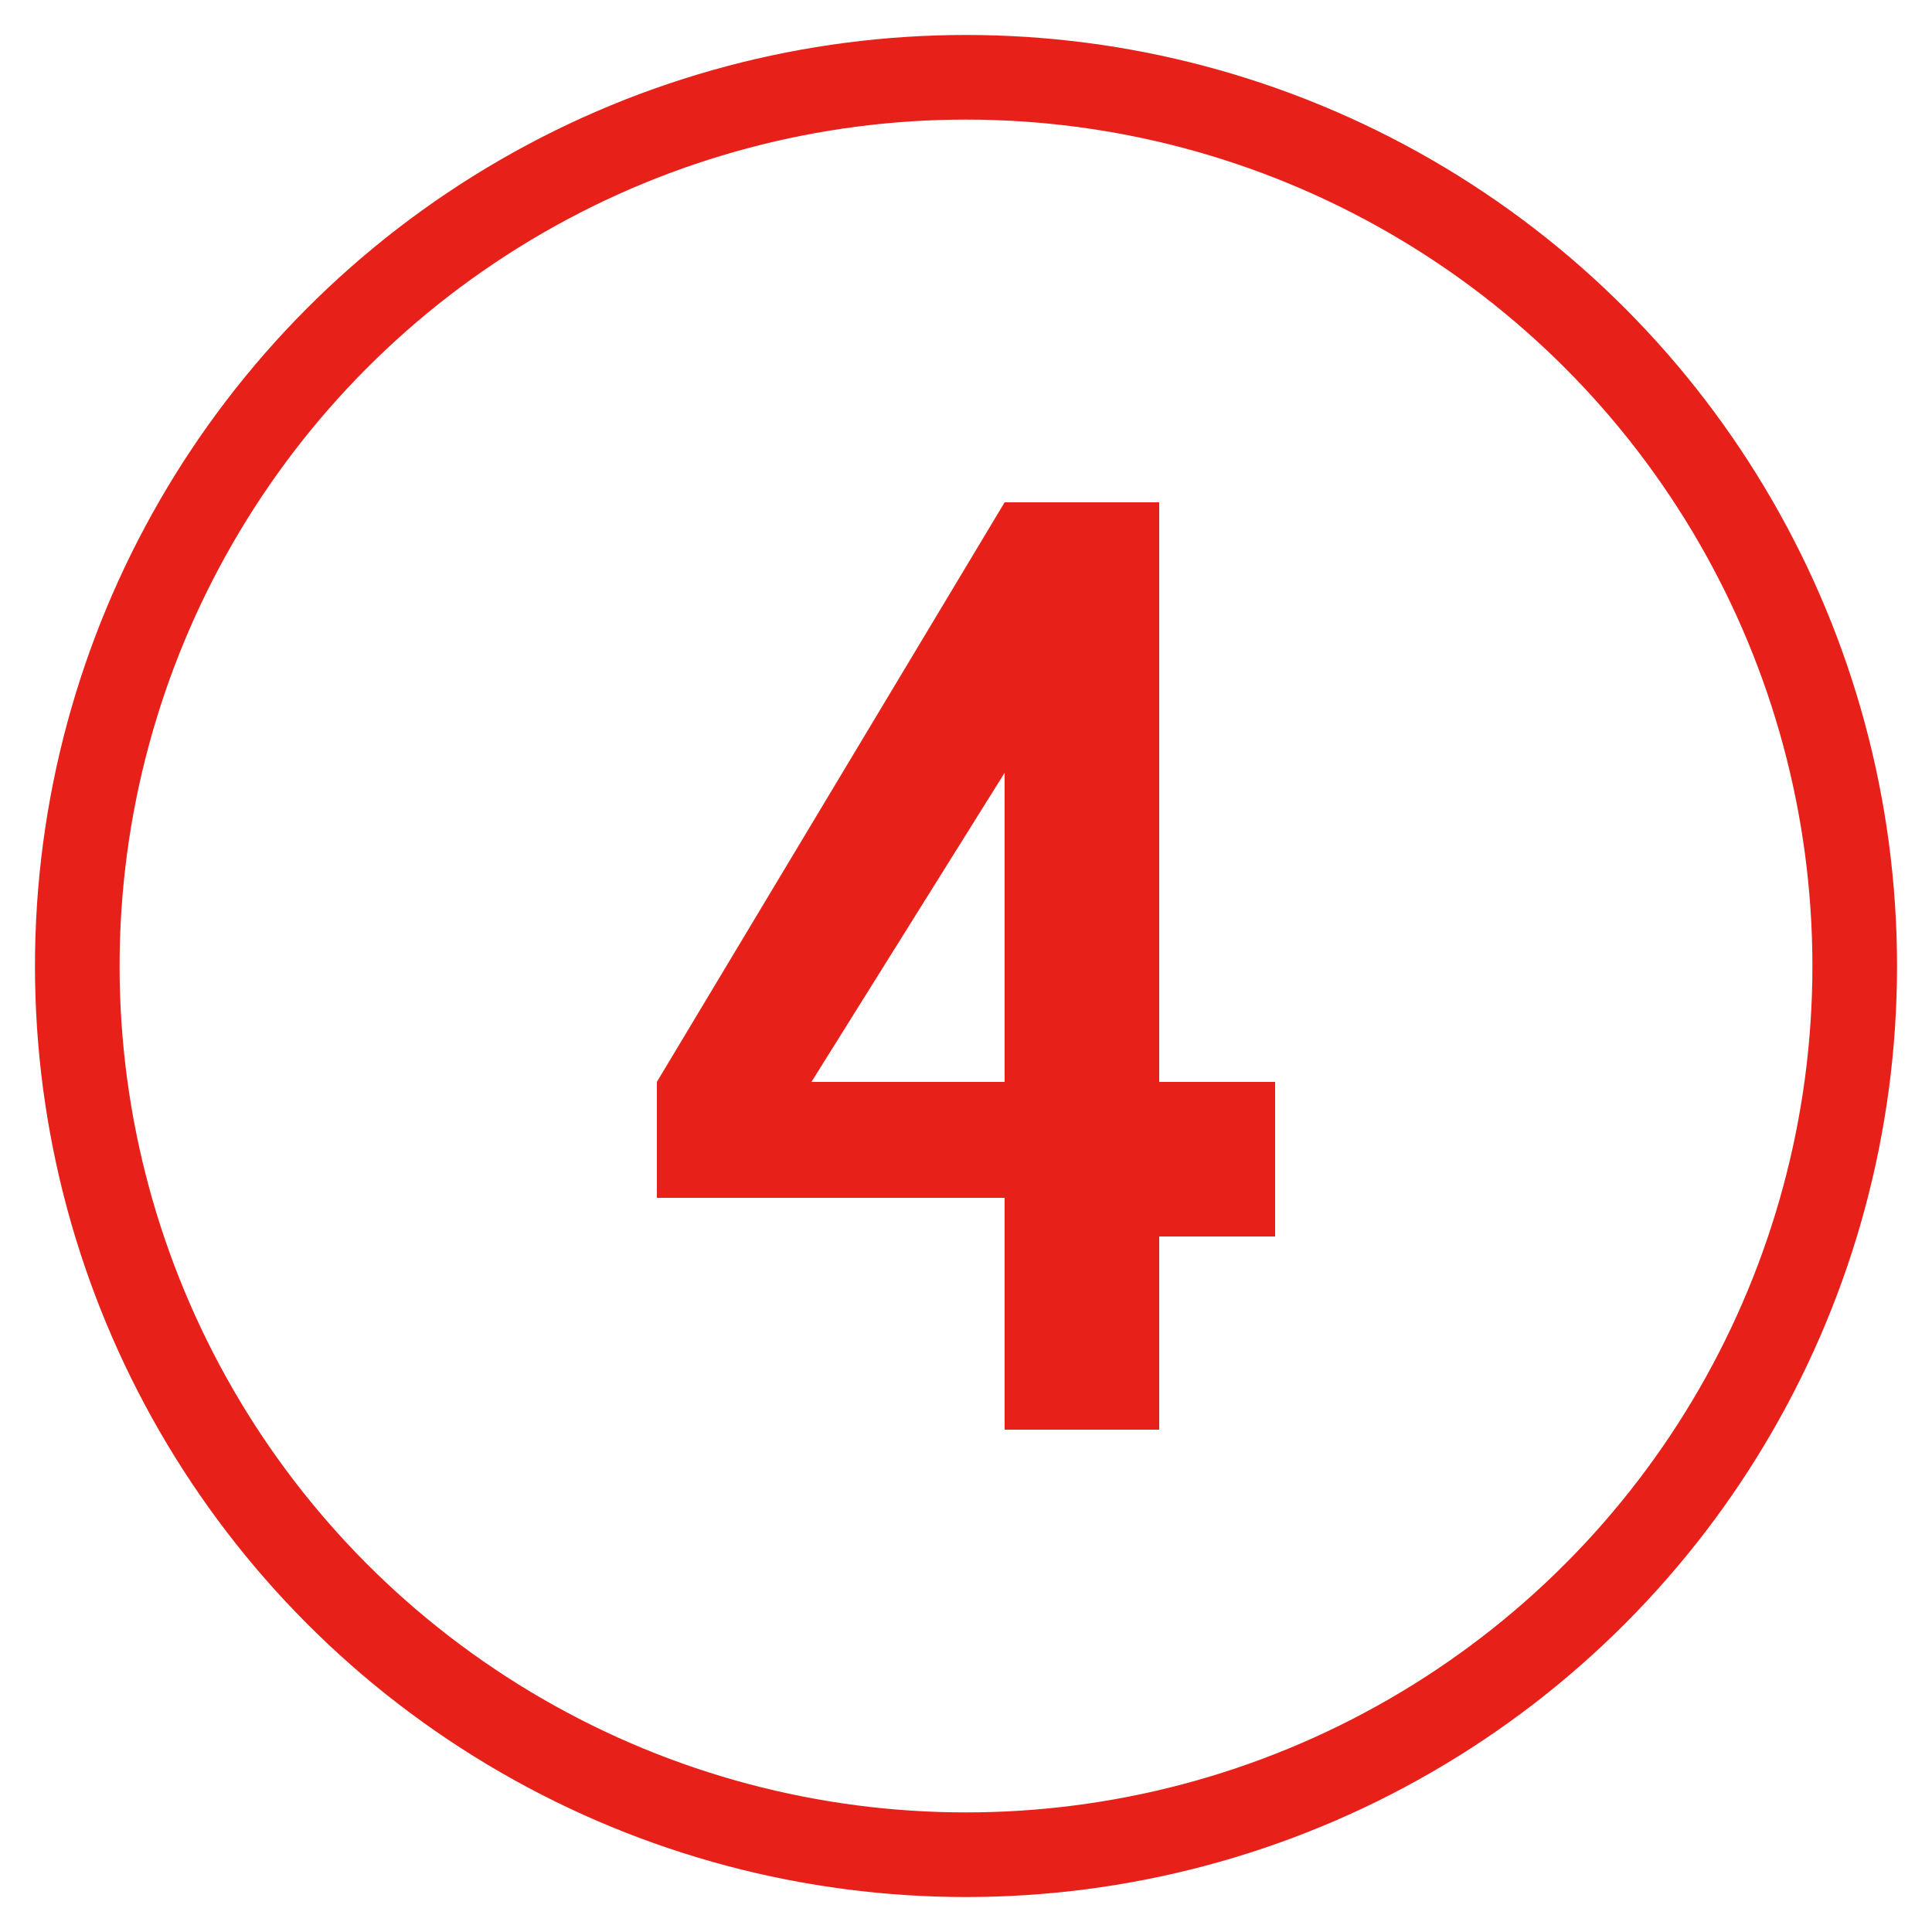
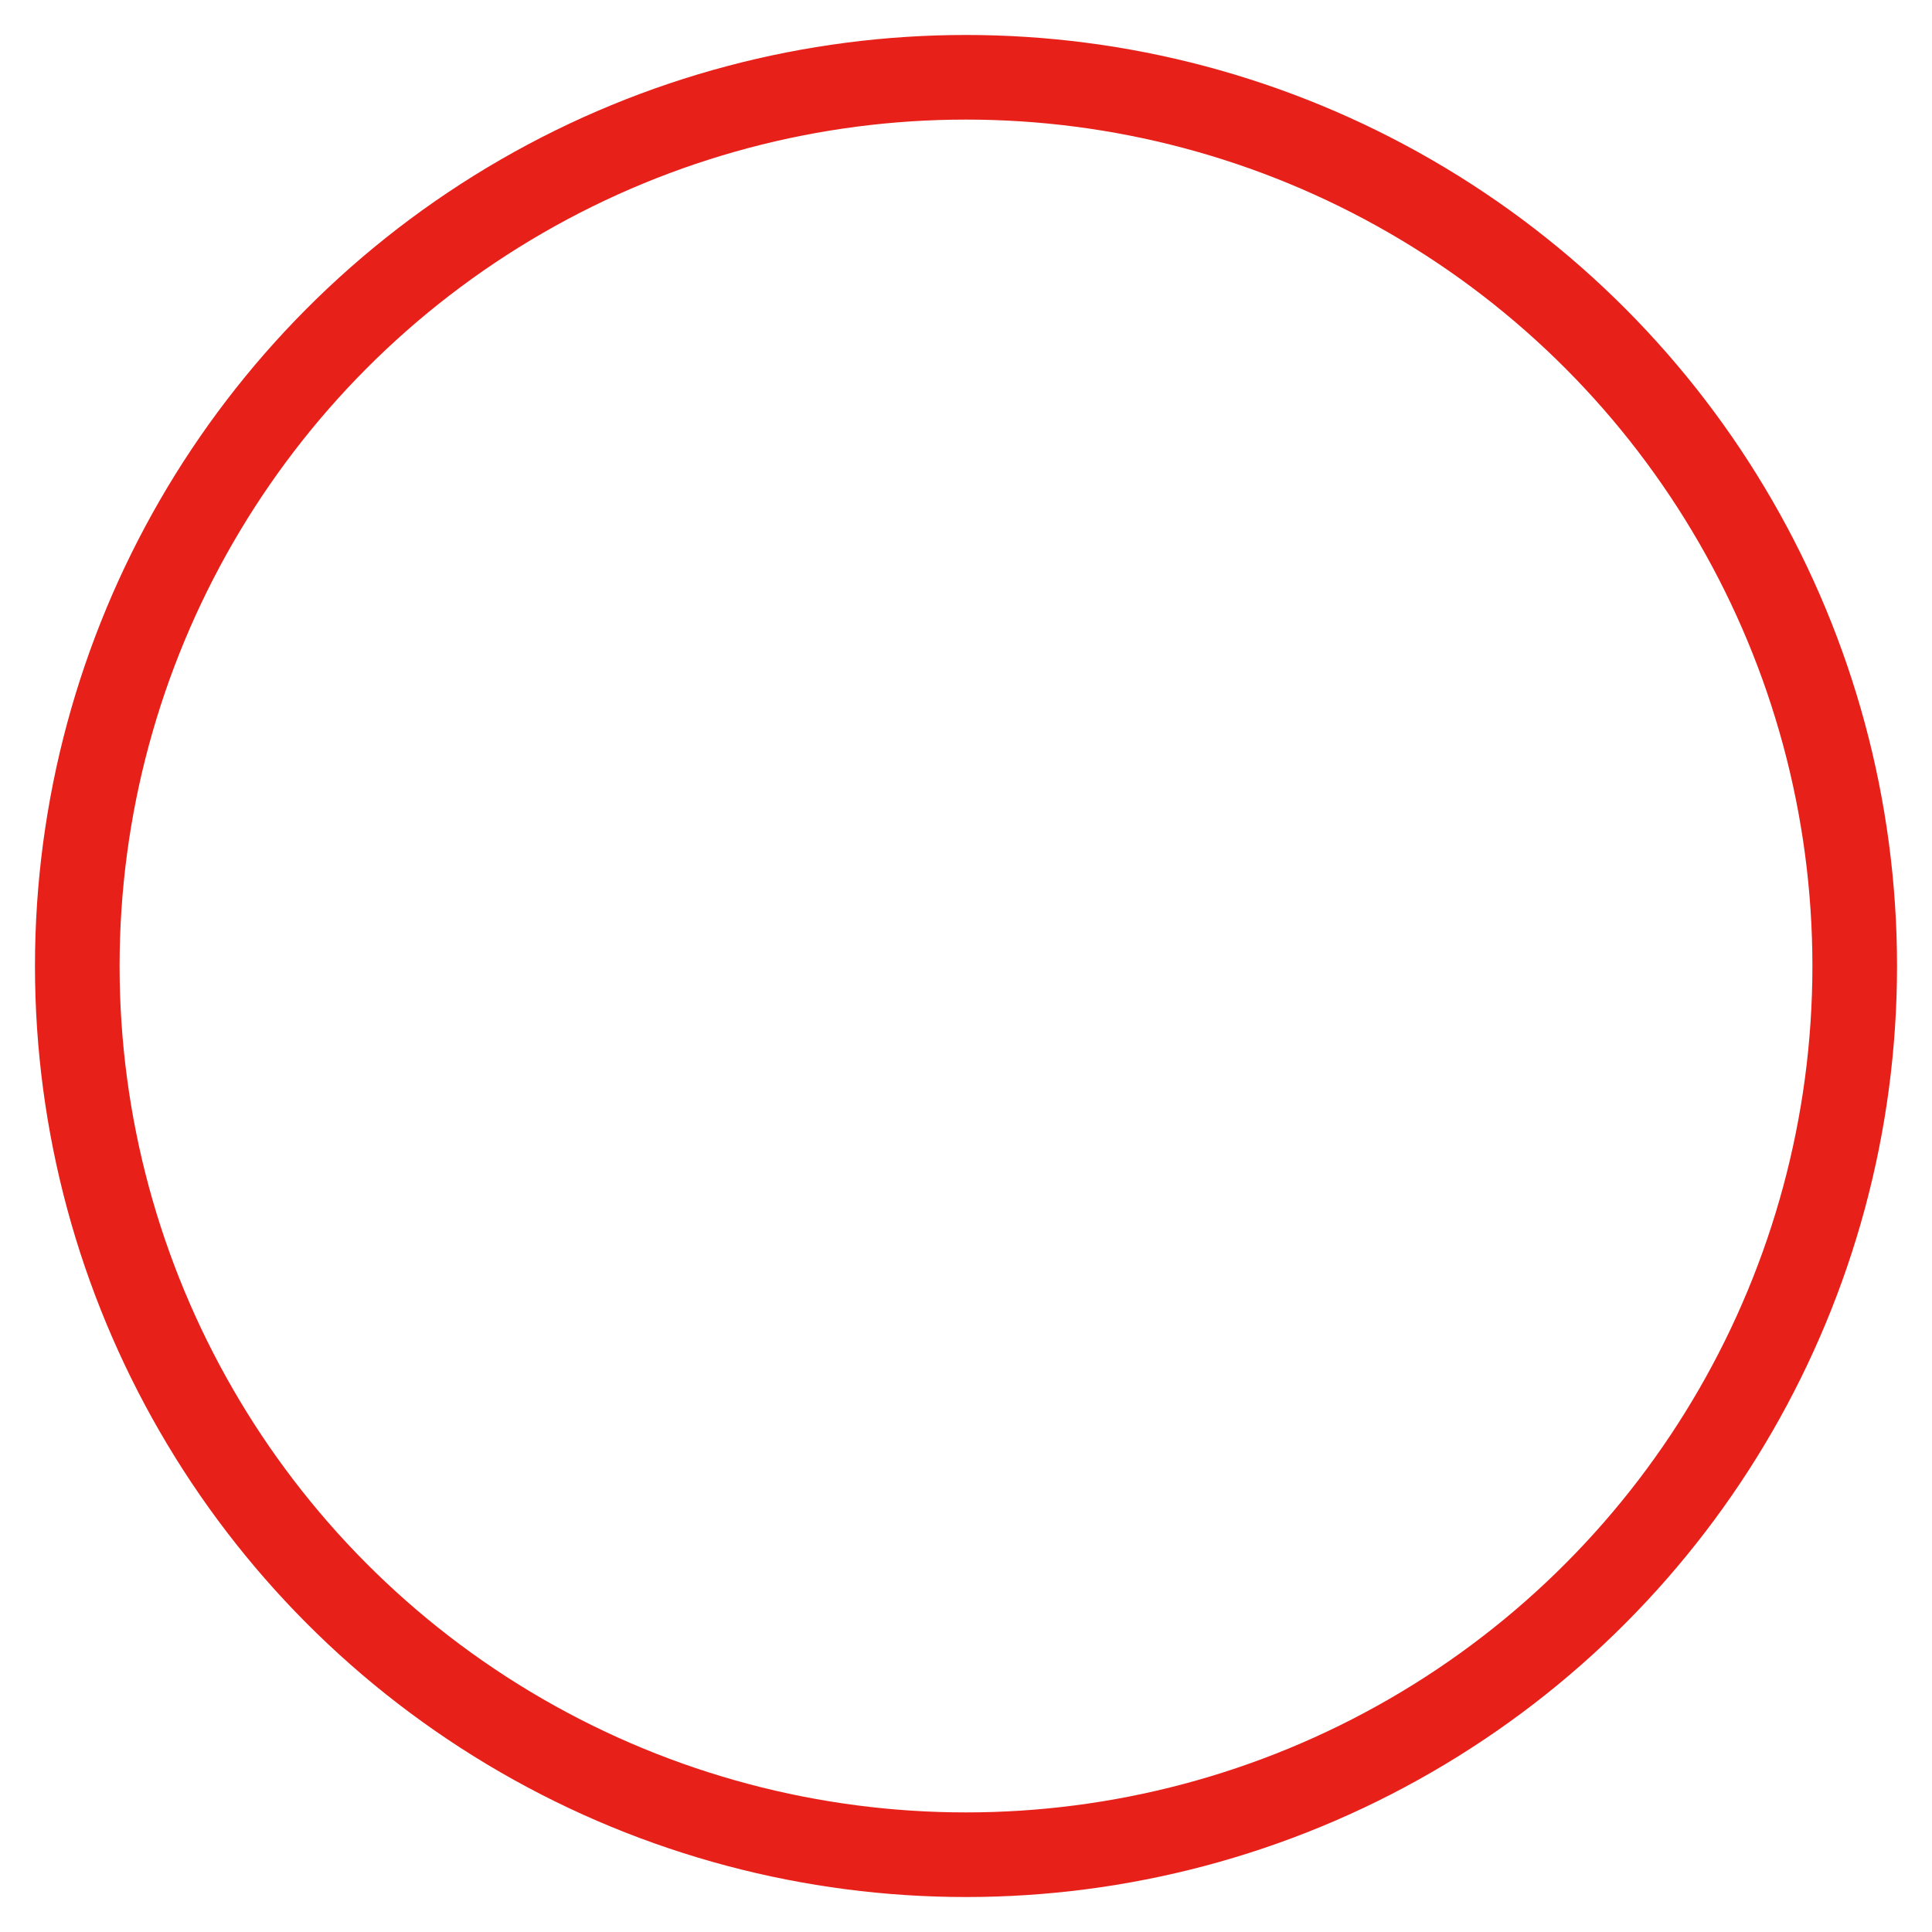
<svg xmlns="http://www.w3.org/2000/svg" version="1.1" id="圖層_1" x="0px" y="0px" viewBox="0 0 5 5" style="enable-background:new 0 0 5 5;" xml:space="preserve">
  <style type="text/css">
	.st0{fill:none;stroke:#E7211A;stroke-width:0.219;stroke-miterlimit:10;}
	.st1{enable-background:new    ;}
	.st2{fill:#E7211A;}
</style>
  <circle class="st0" cx="2.5" cy="2.5" r="2.3" />
  <g>
    <g class="st1">
-       <path class="st2" d="M2.6,3.6V3.1H1.7V2.8l0.9-1.5H3v1.5h0.3v0.4H3v0.5H2.6z M2.6,2.8V2L2.1,2.8H2.6z" />
-     </g>
+       </g>
  </g>
</svg>